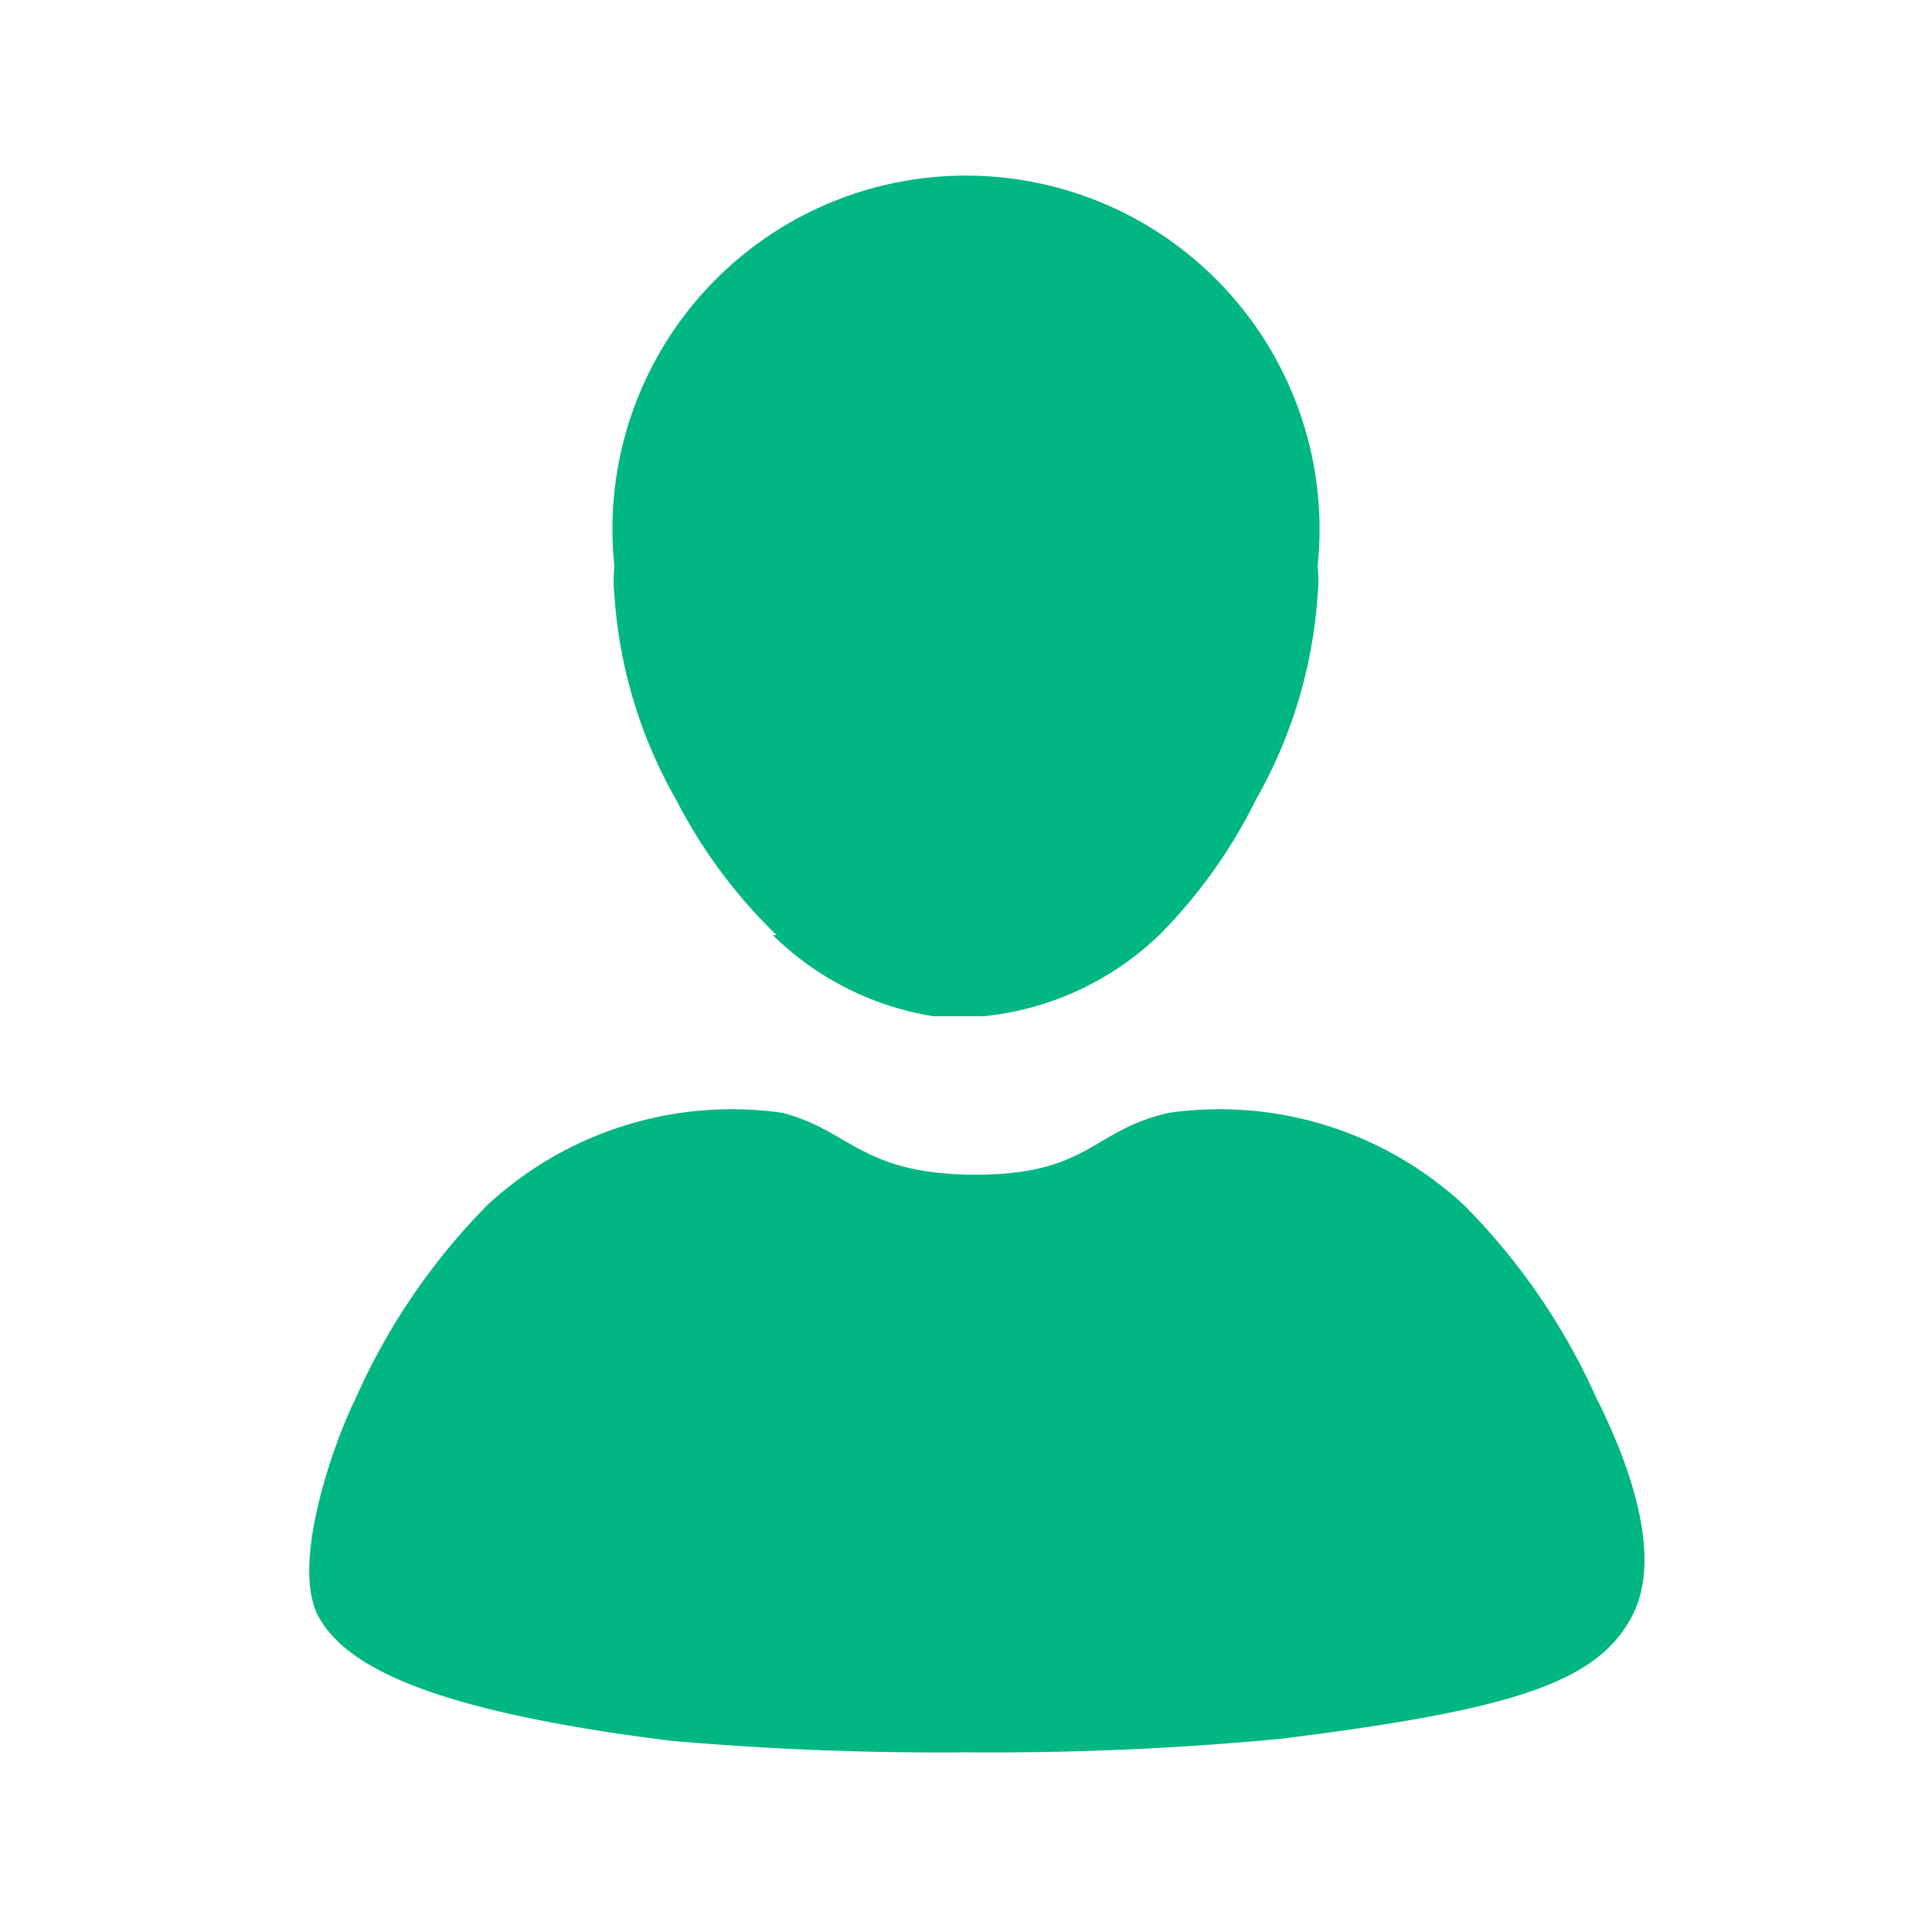
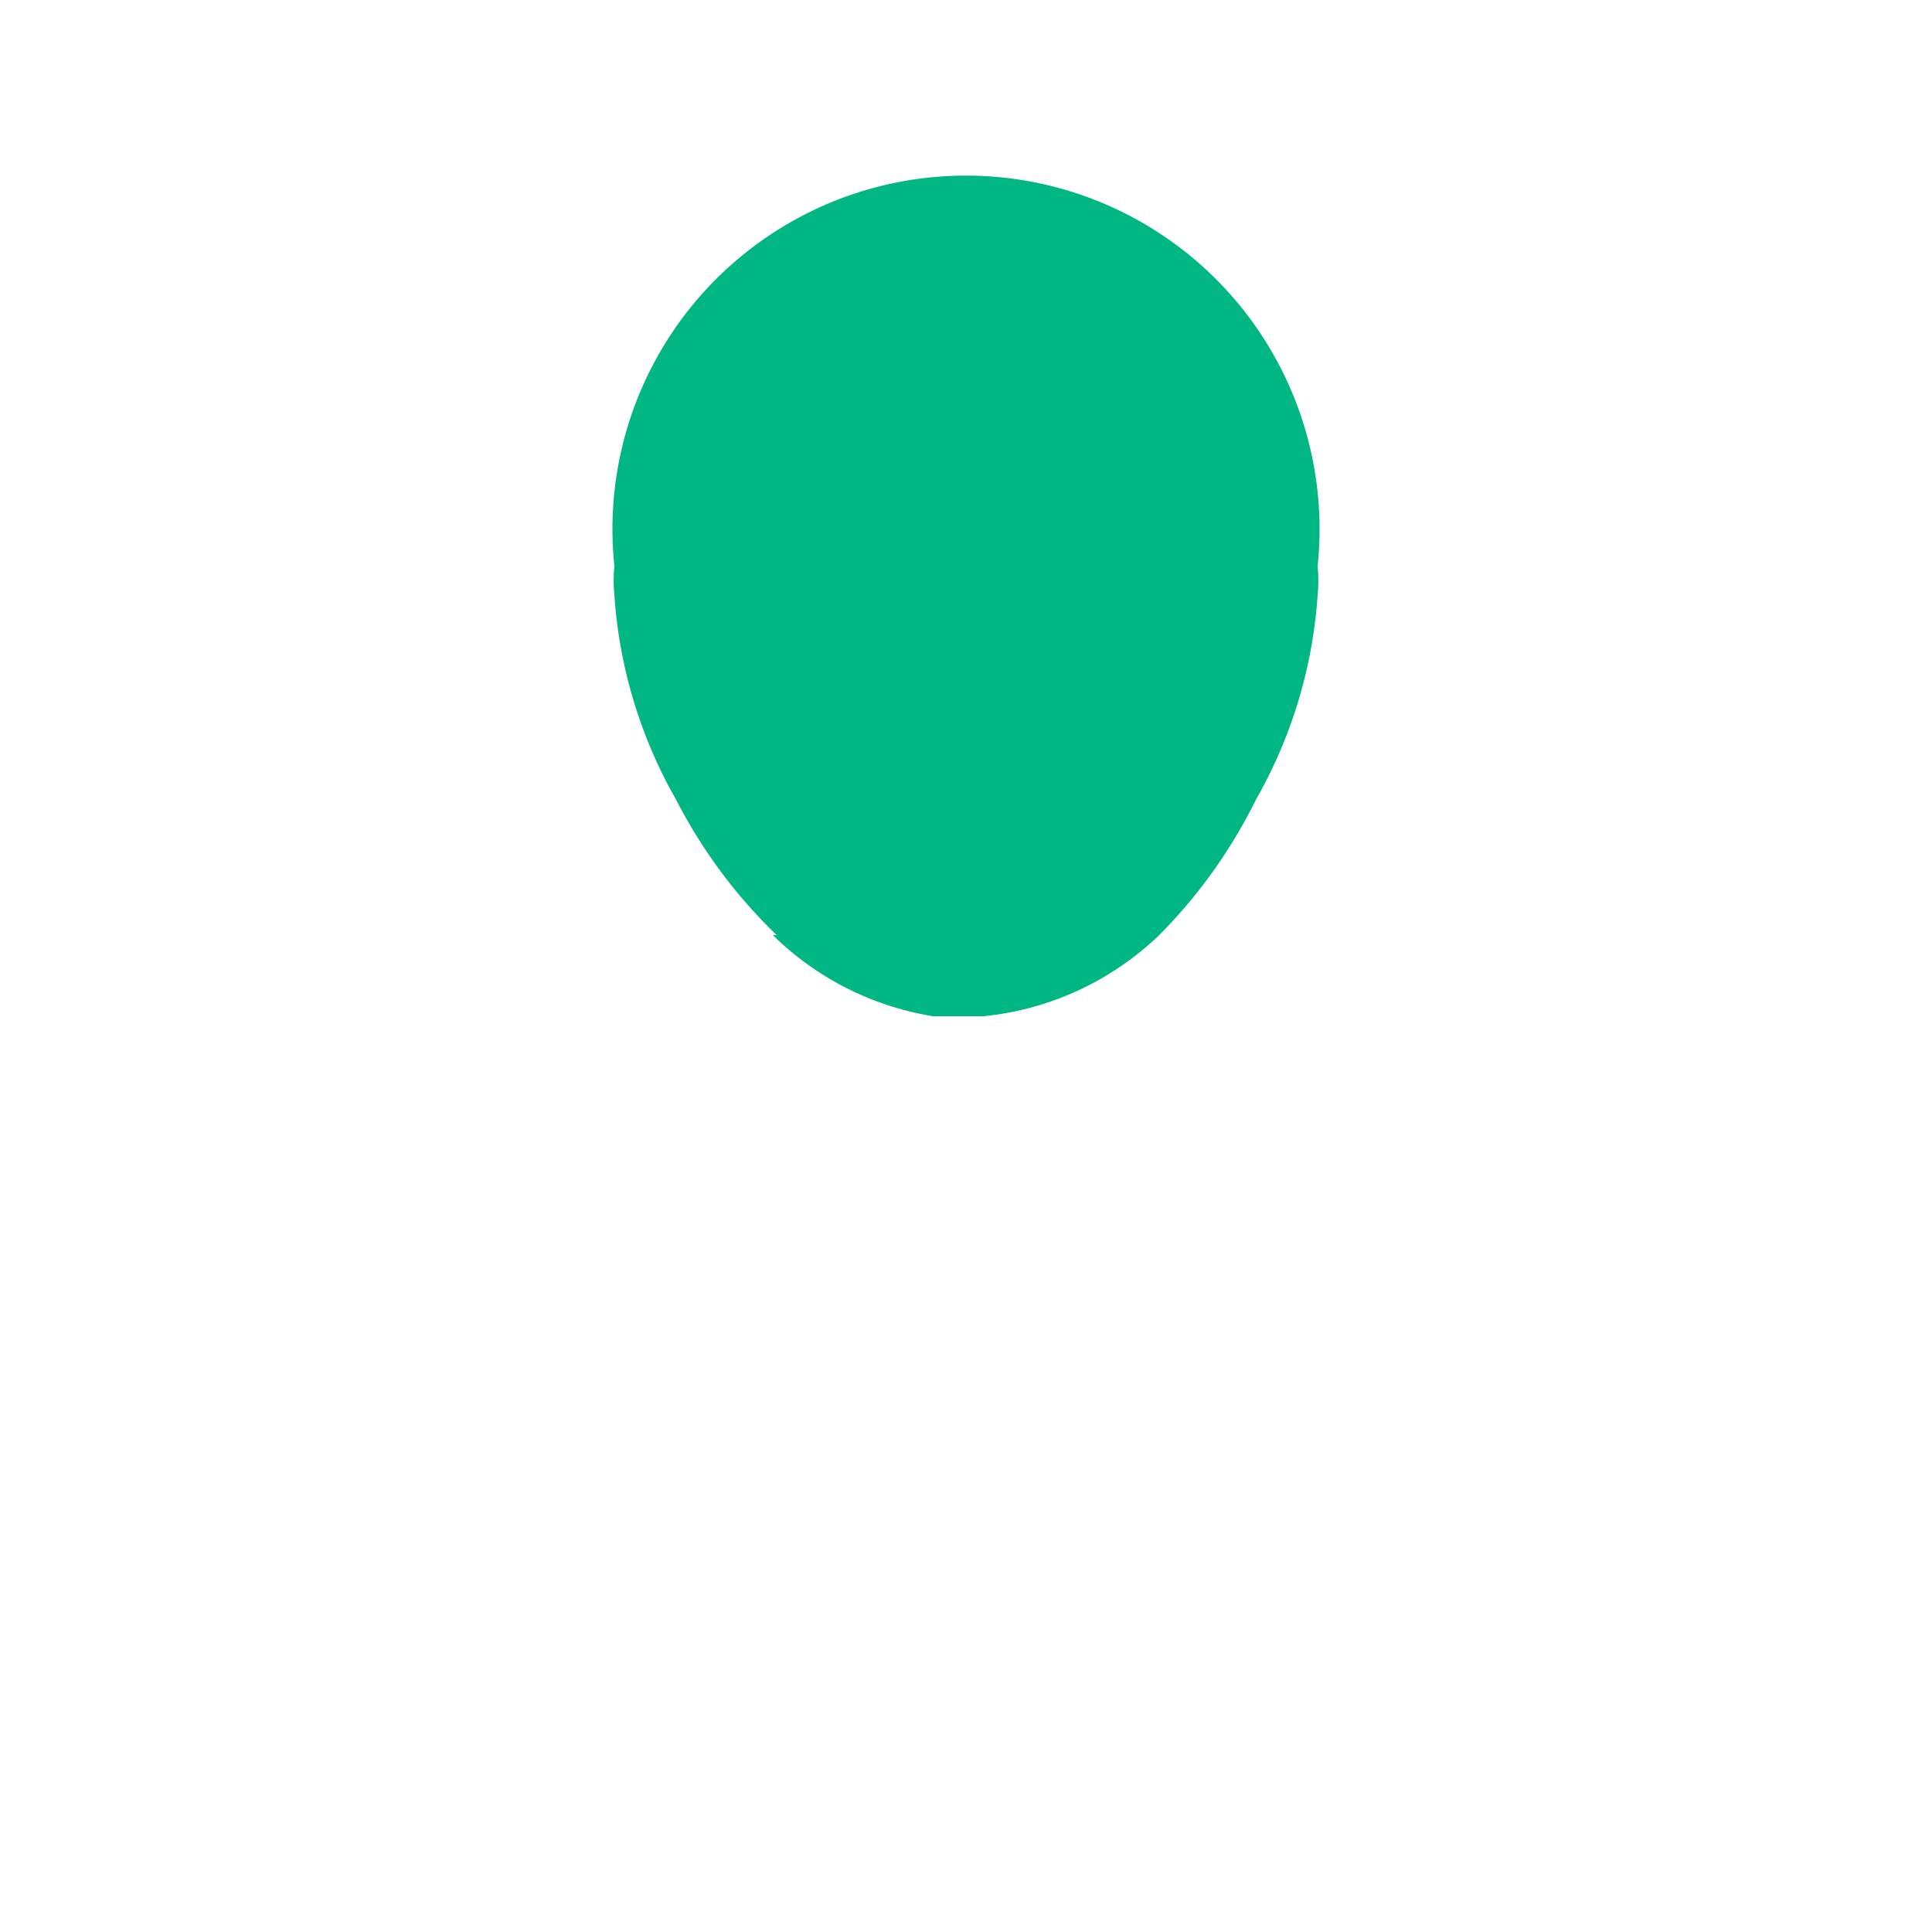
<svg xmlns="http://www.w3.org/2000/svg" viewBox="0 0 10 10">
  <defs>
    <style>.cls-1{fill:#00b683;}.cls-2{fill:none;}</style>
  </defs>
  <g id="Layer_2" data-name="Layer 2">
    <g id="Layer_2-2" data-name="Layer 2">
-       <path class="cls-1" d="M7.58,6.24a1.86,1.86,0,0,0-1.53-.48c-.4.09-.41.32-1,.32s-.65-.23-1-.32a1.86,1.86,0,0,0-1.53.48,3.36,3.36,0,0,0-.68,1c-.11.22-.34.86-.19,1.13s.62.49,1.82.64A15.88,15.88,0,0,0,5,9.07,15.88,15.88,0,0,0,6.63,9c1.2-.15,1.64-.29,1.82-.64s-.08-.91-.19-1.13A3.36,3.36,0,0,0,7.58,6.24Z" />
      <path class="cls-1" d="M6.5,4.14h0a2.47,2.47,0,0,0,.32-1.06v0a.76.76,0,0,0,0-.15,1.83,1.83,0,1,0-3.64,0,.76.76,0,0,0,0,.15v0a2.47,2.47,0,0,0,.32,1.06h0a2.66,2.66,0,0,0,.52.7H4a1.53,1.53,0,0,0,.83.42h.26A1.53,1.53,0,0,0,6,4.84H6A2.66,2.66,0,0,0,6.5,4.14Z" />
-       <rect class="cls-2" width="10" height="10" />
    </g>
  </g>
</svg>